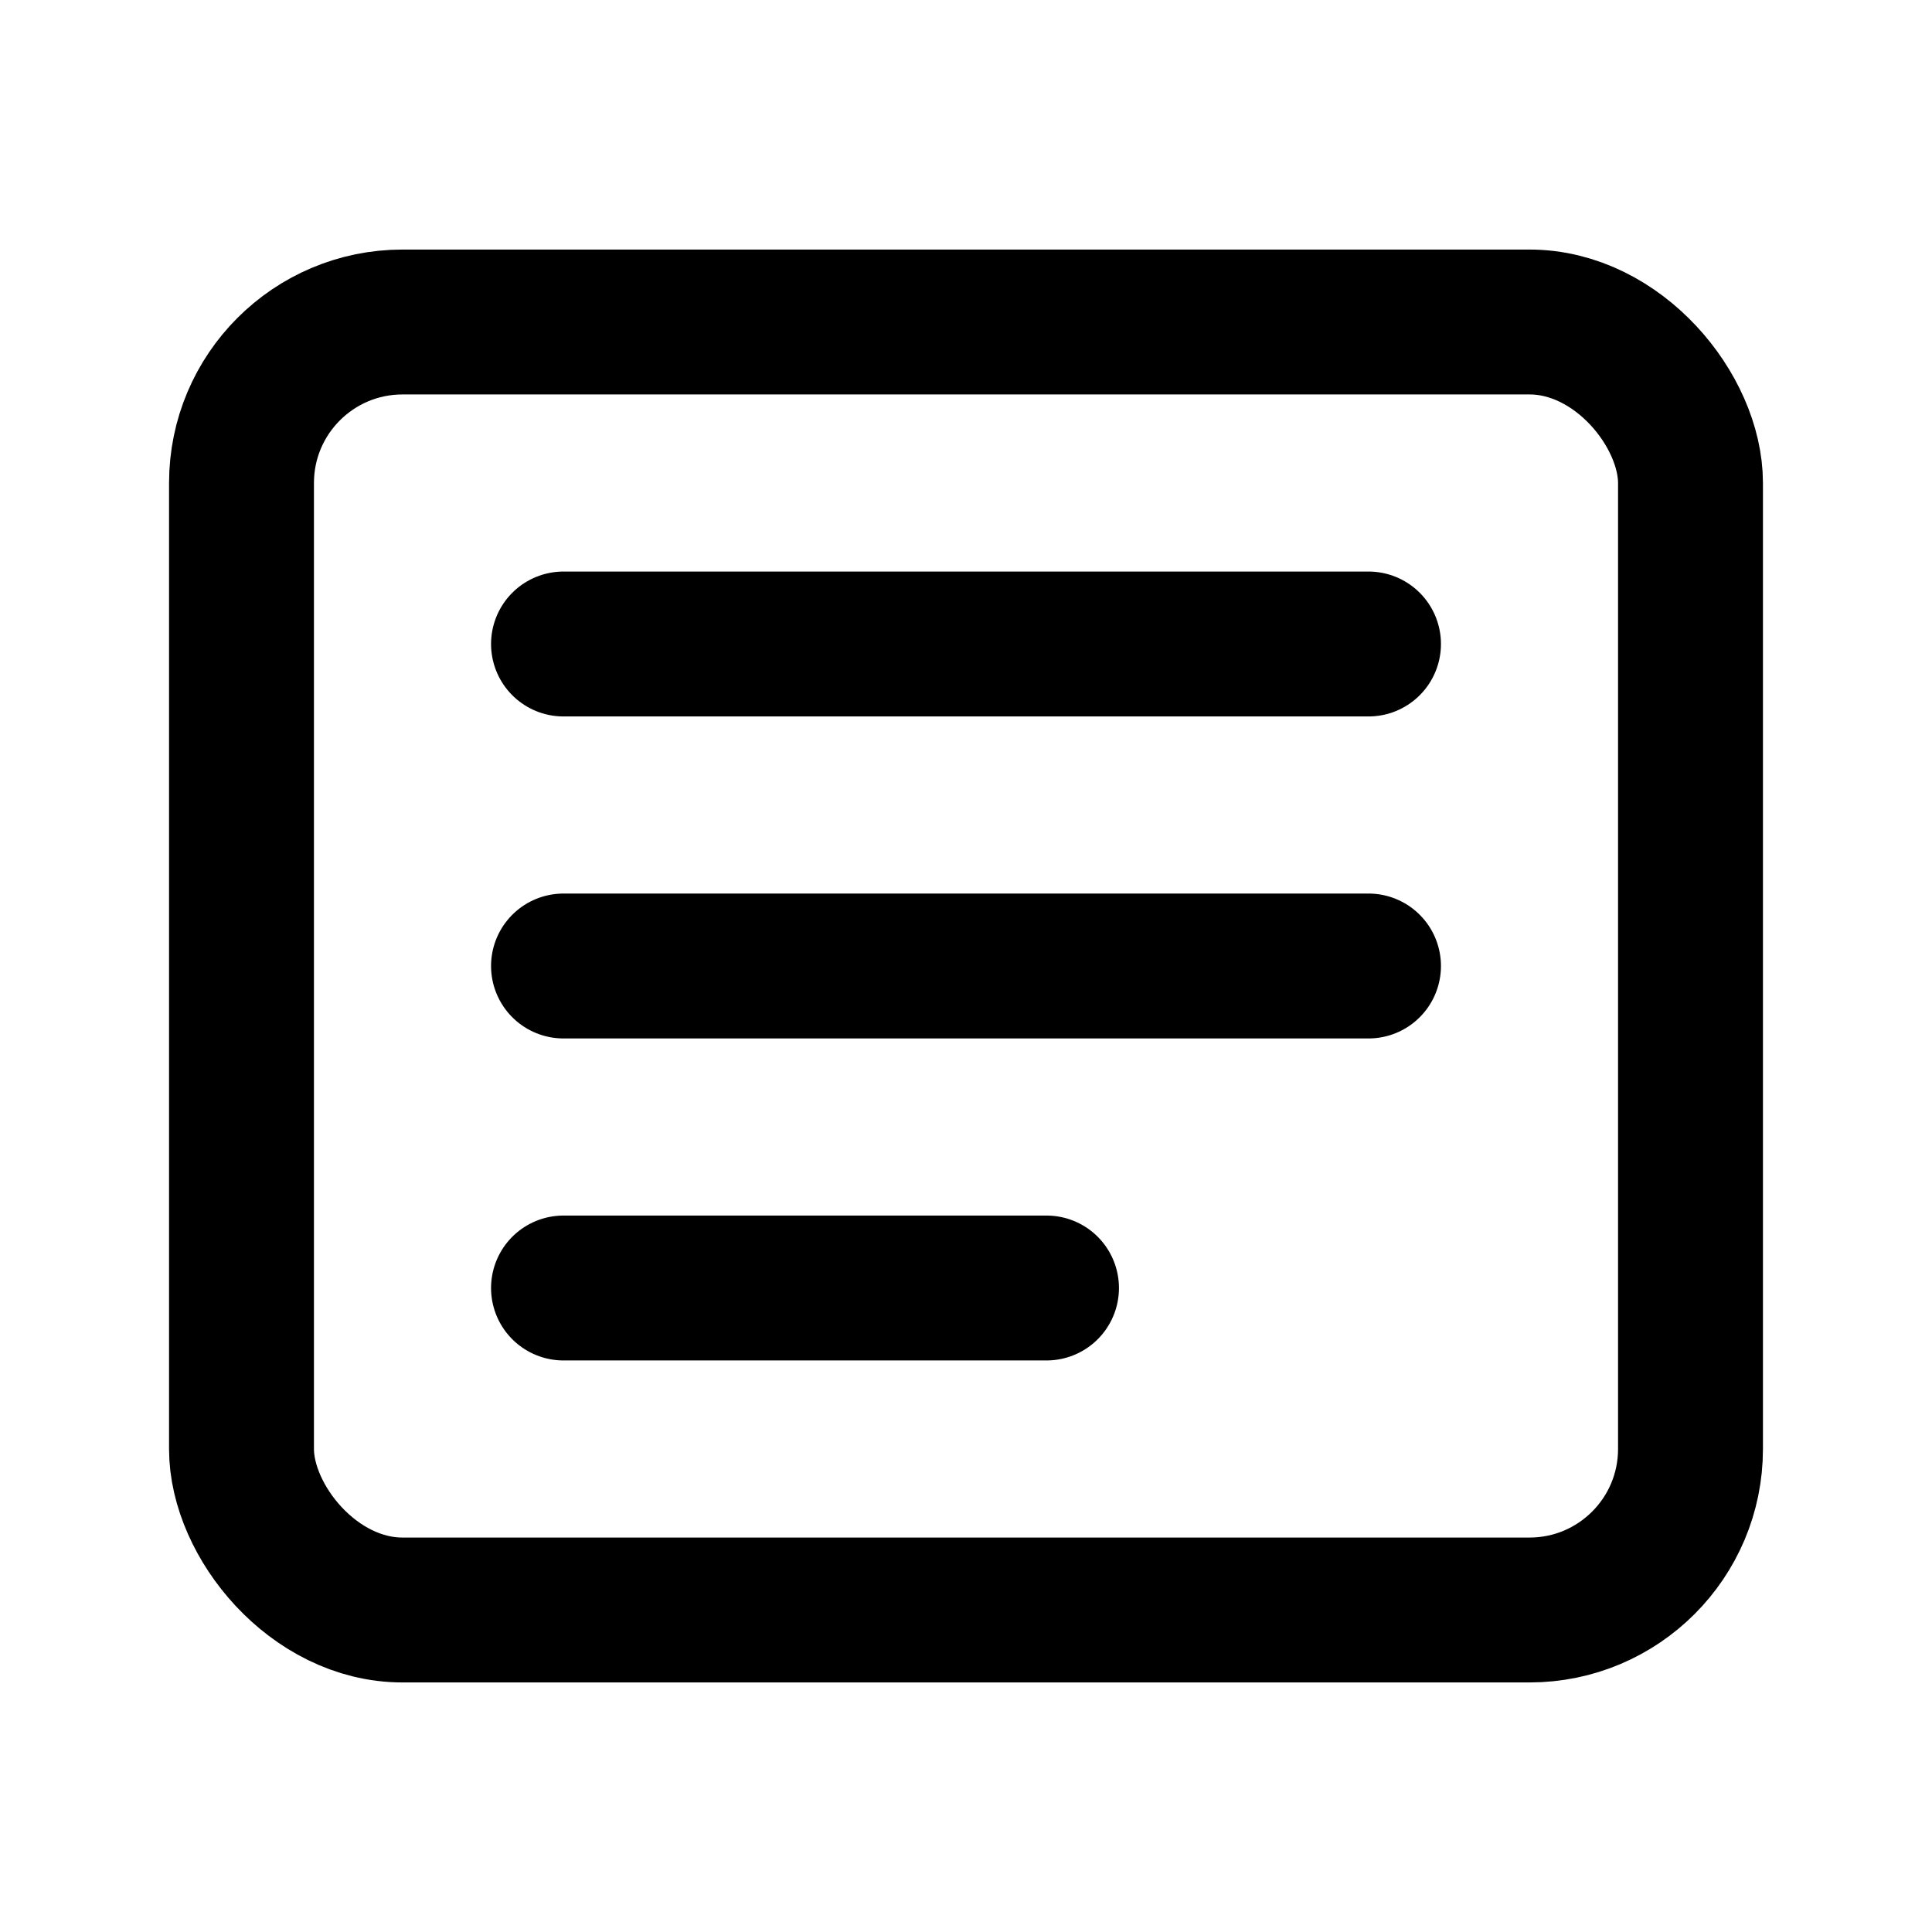
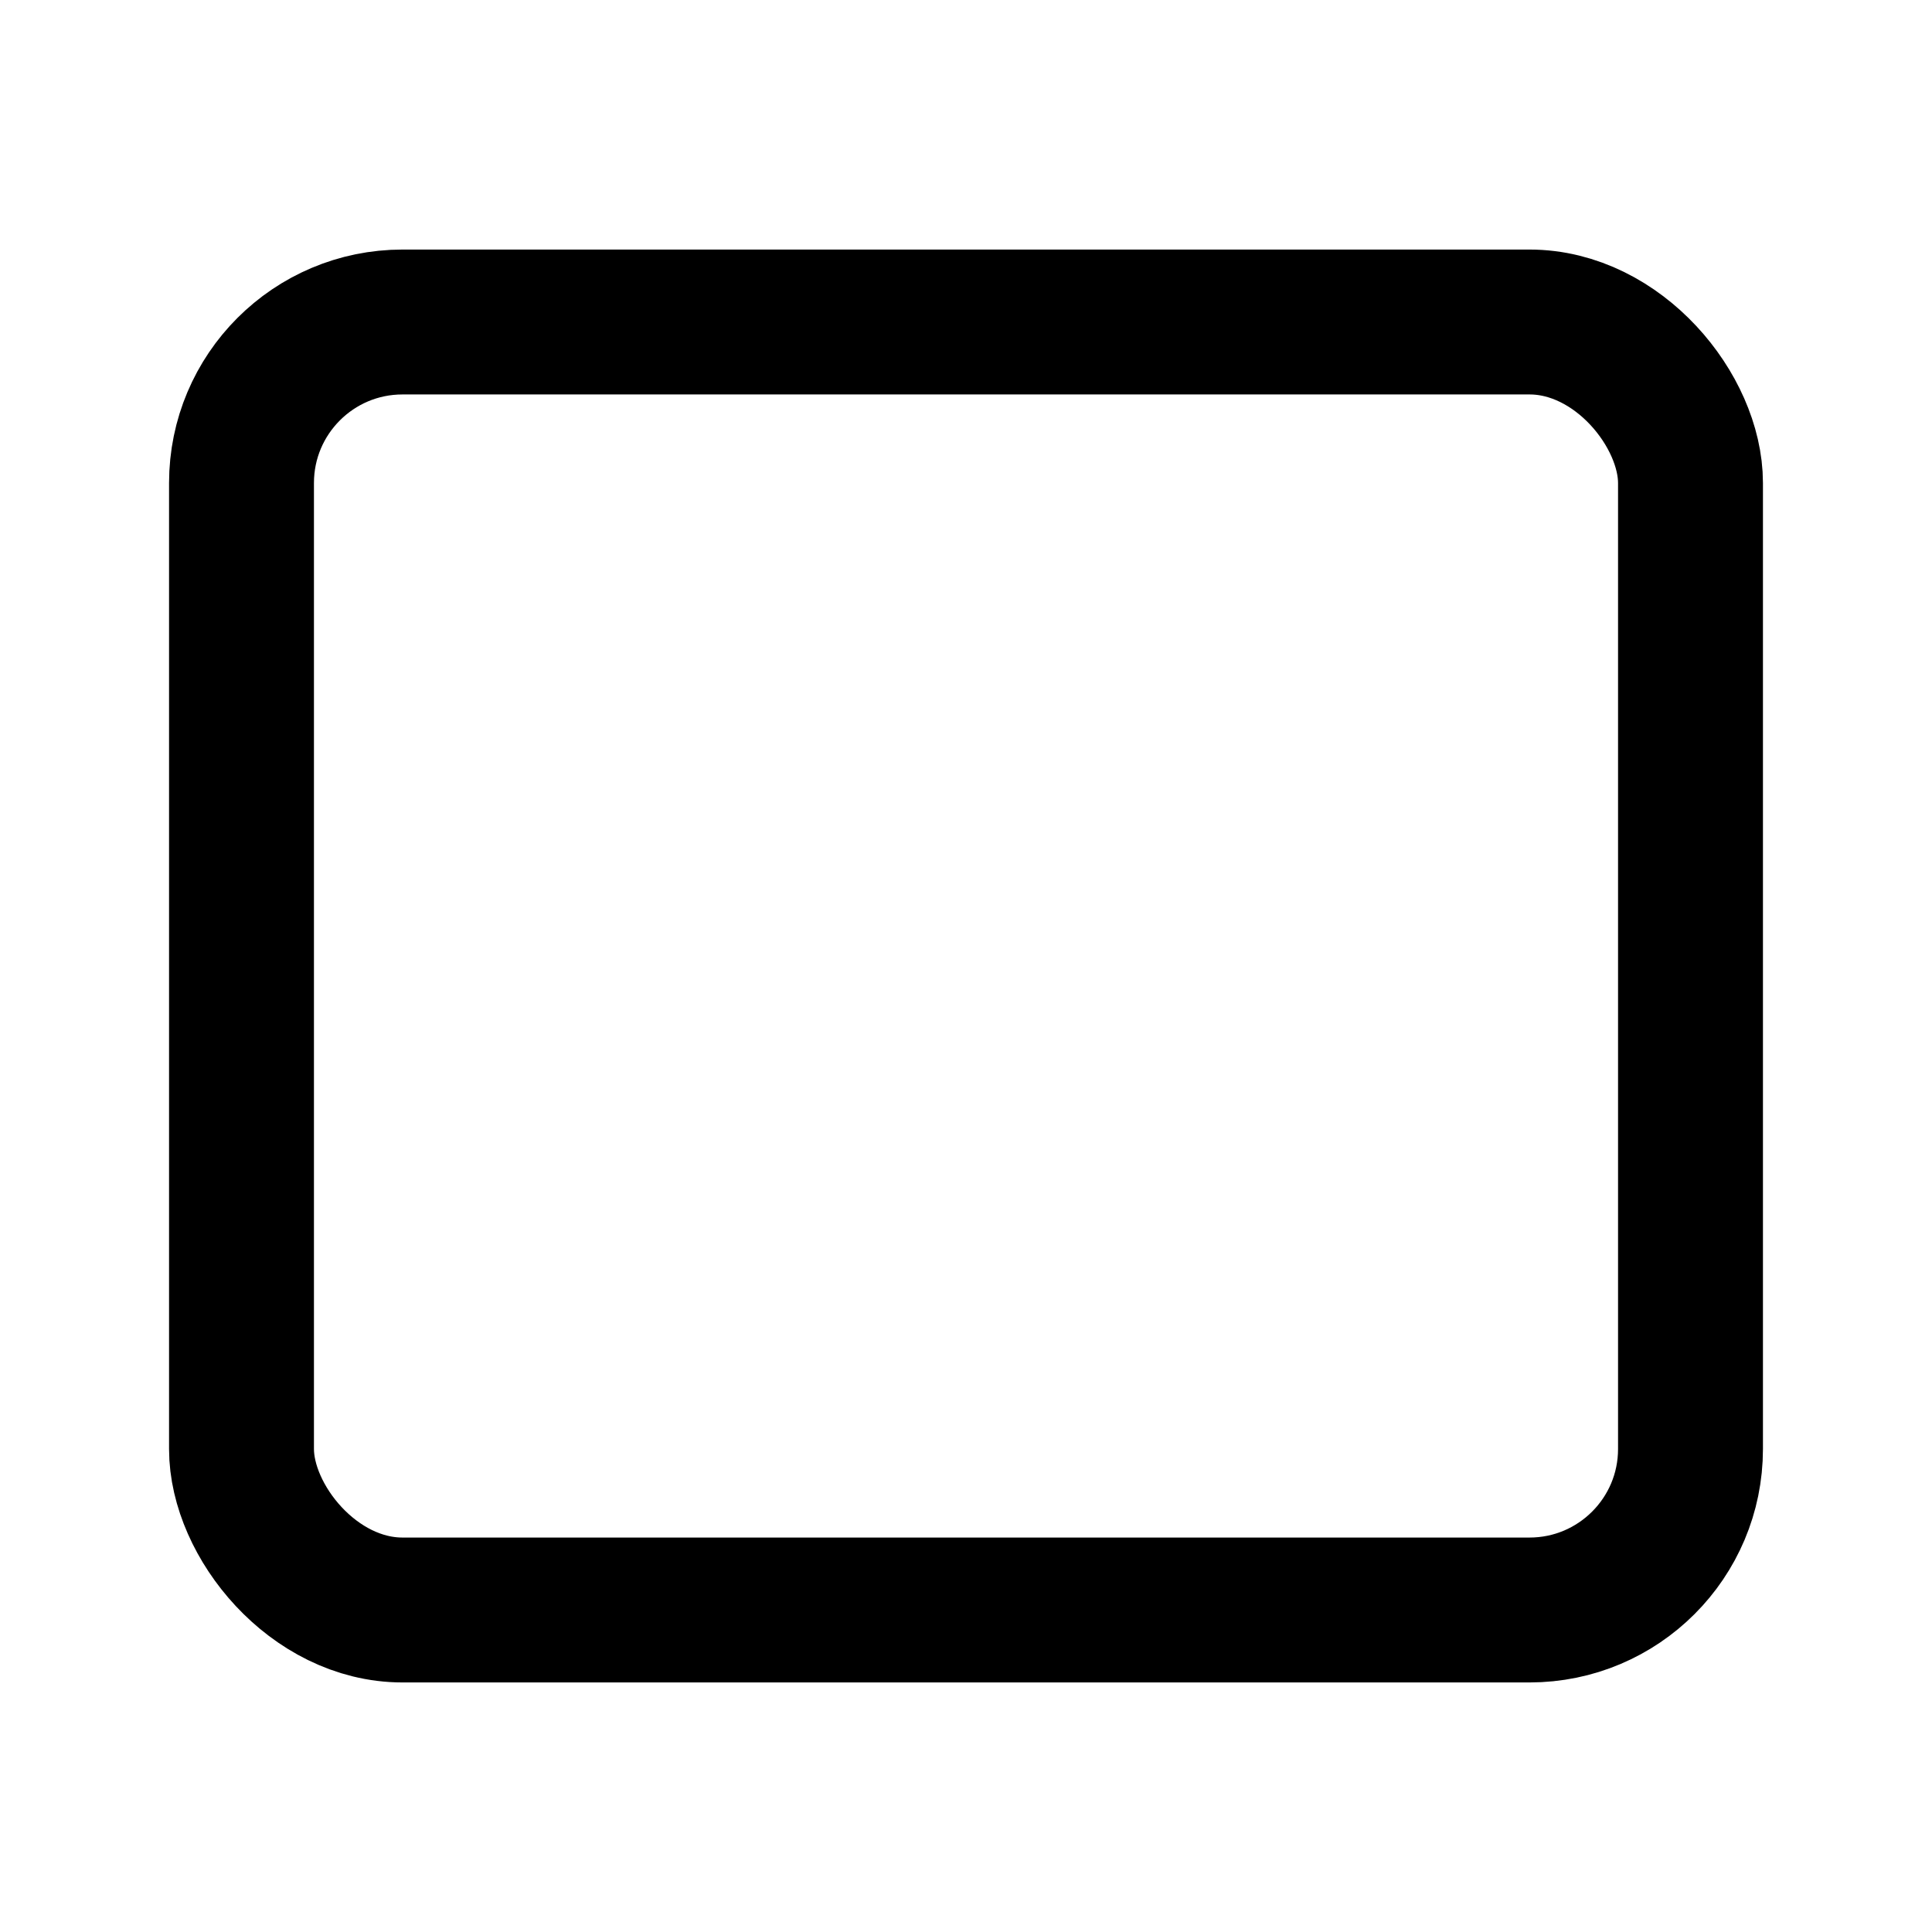
<svg xmlns="http://www.w3.org/2000/svg" viewBox="0 0 24 24">
  <rect x="3" y="4" width="18" height="16" rx="2" ry="2" fill="none" stroke="currentColor" stroke-width="1.8" />
-   <path d="M7 8h10M7 12h10M7 16h6" stroke="currentColor" stroke-width="1.8" stroke-linecap="round" />
</svg>